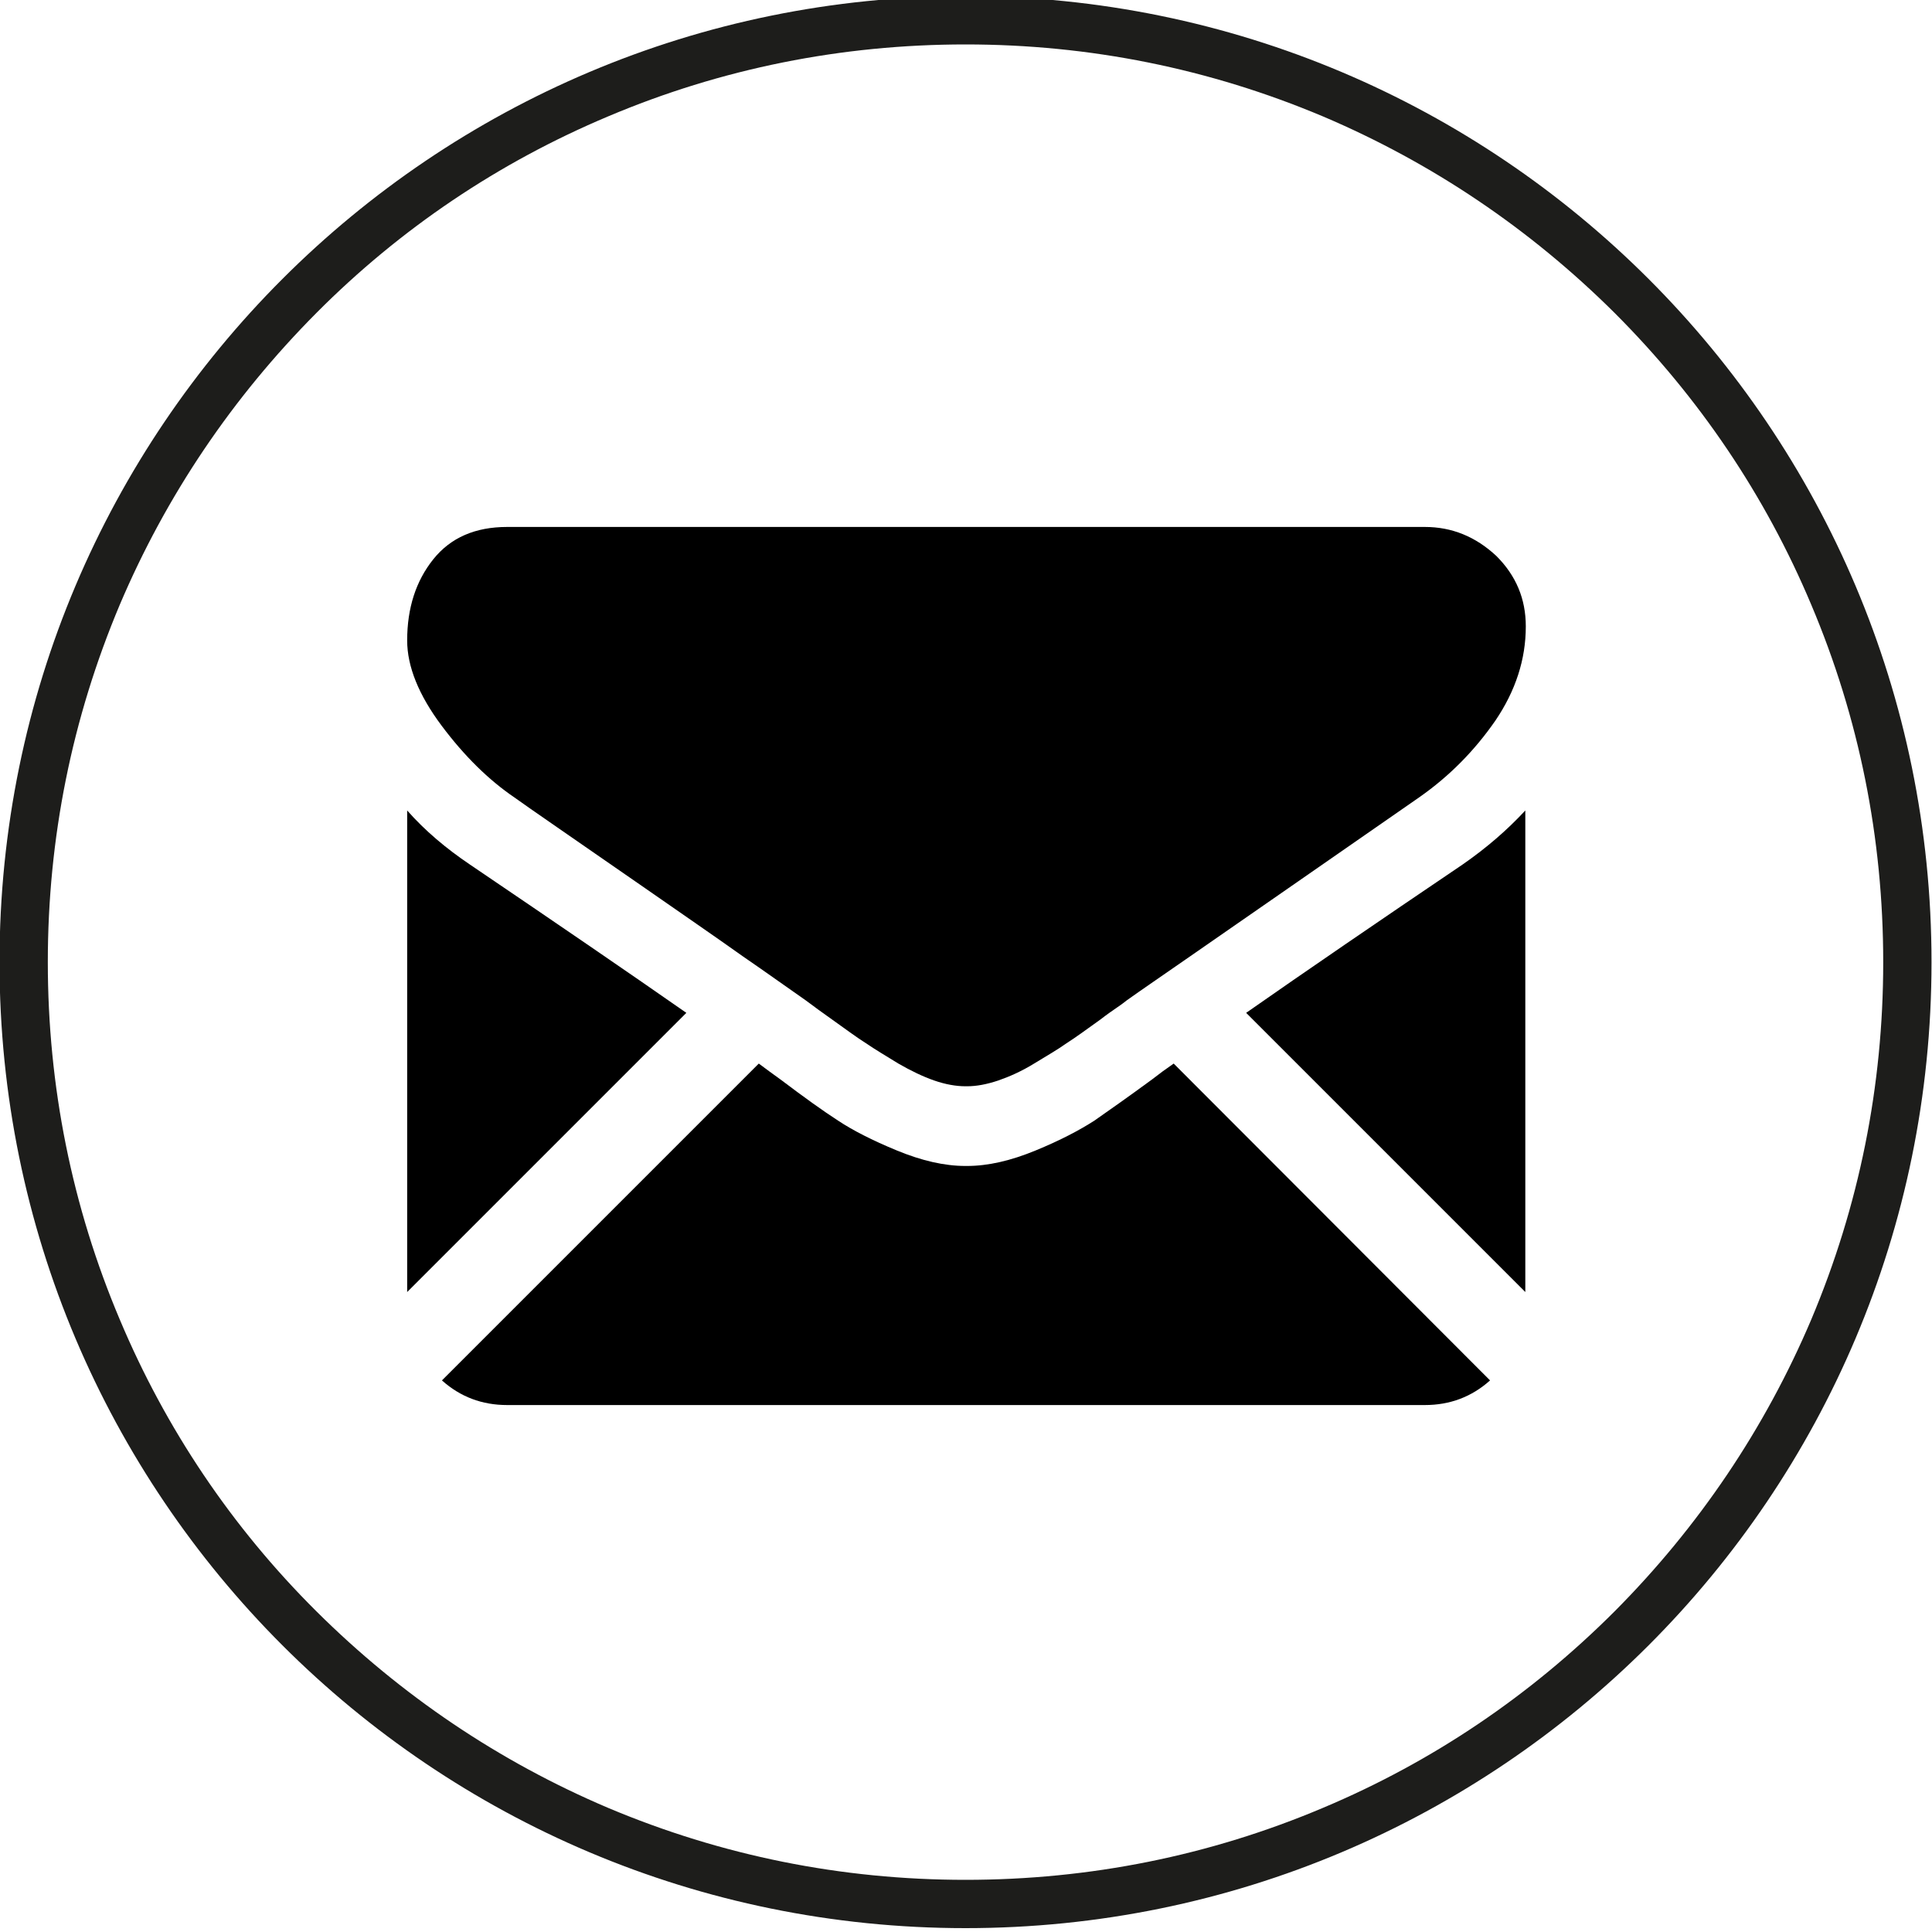
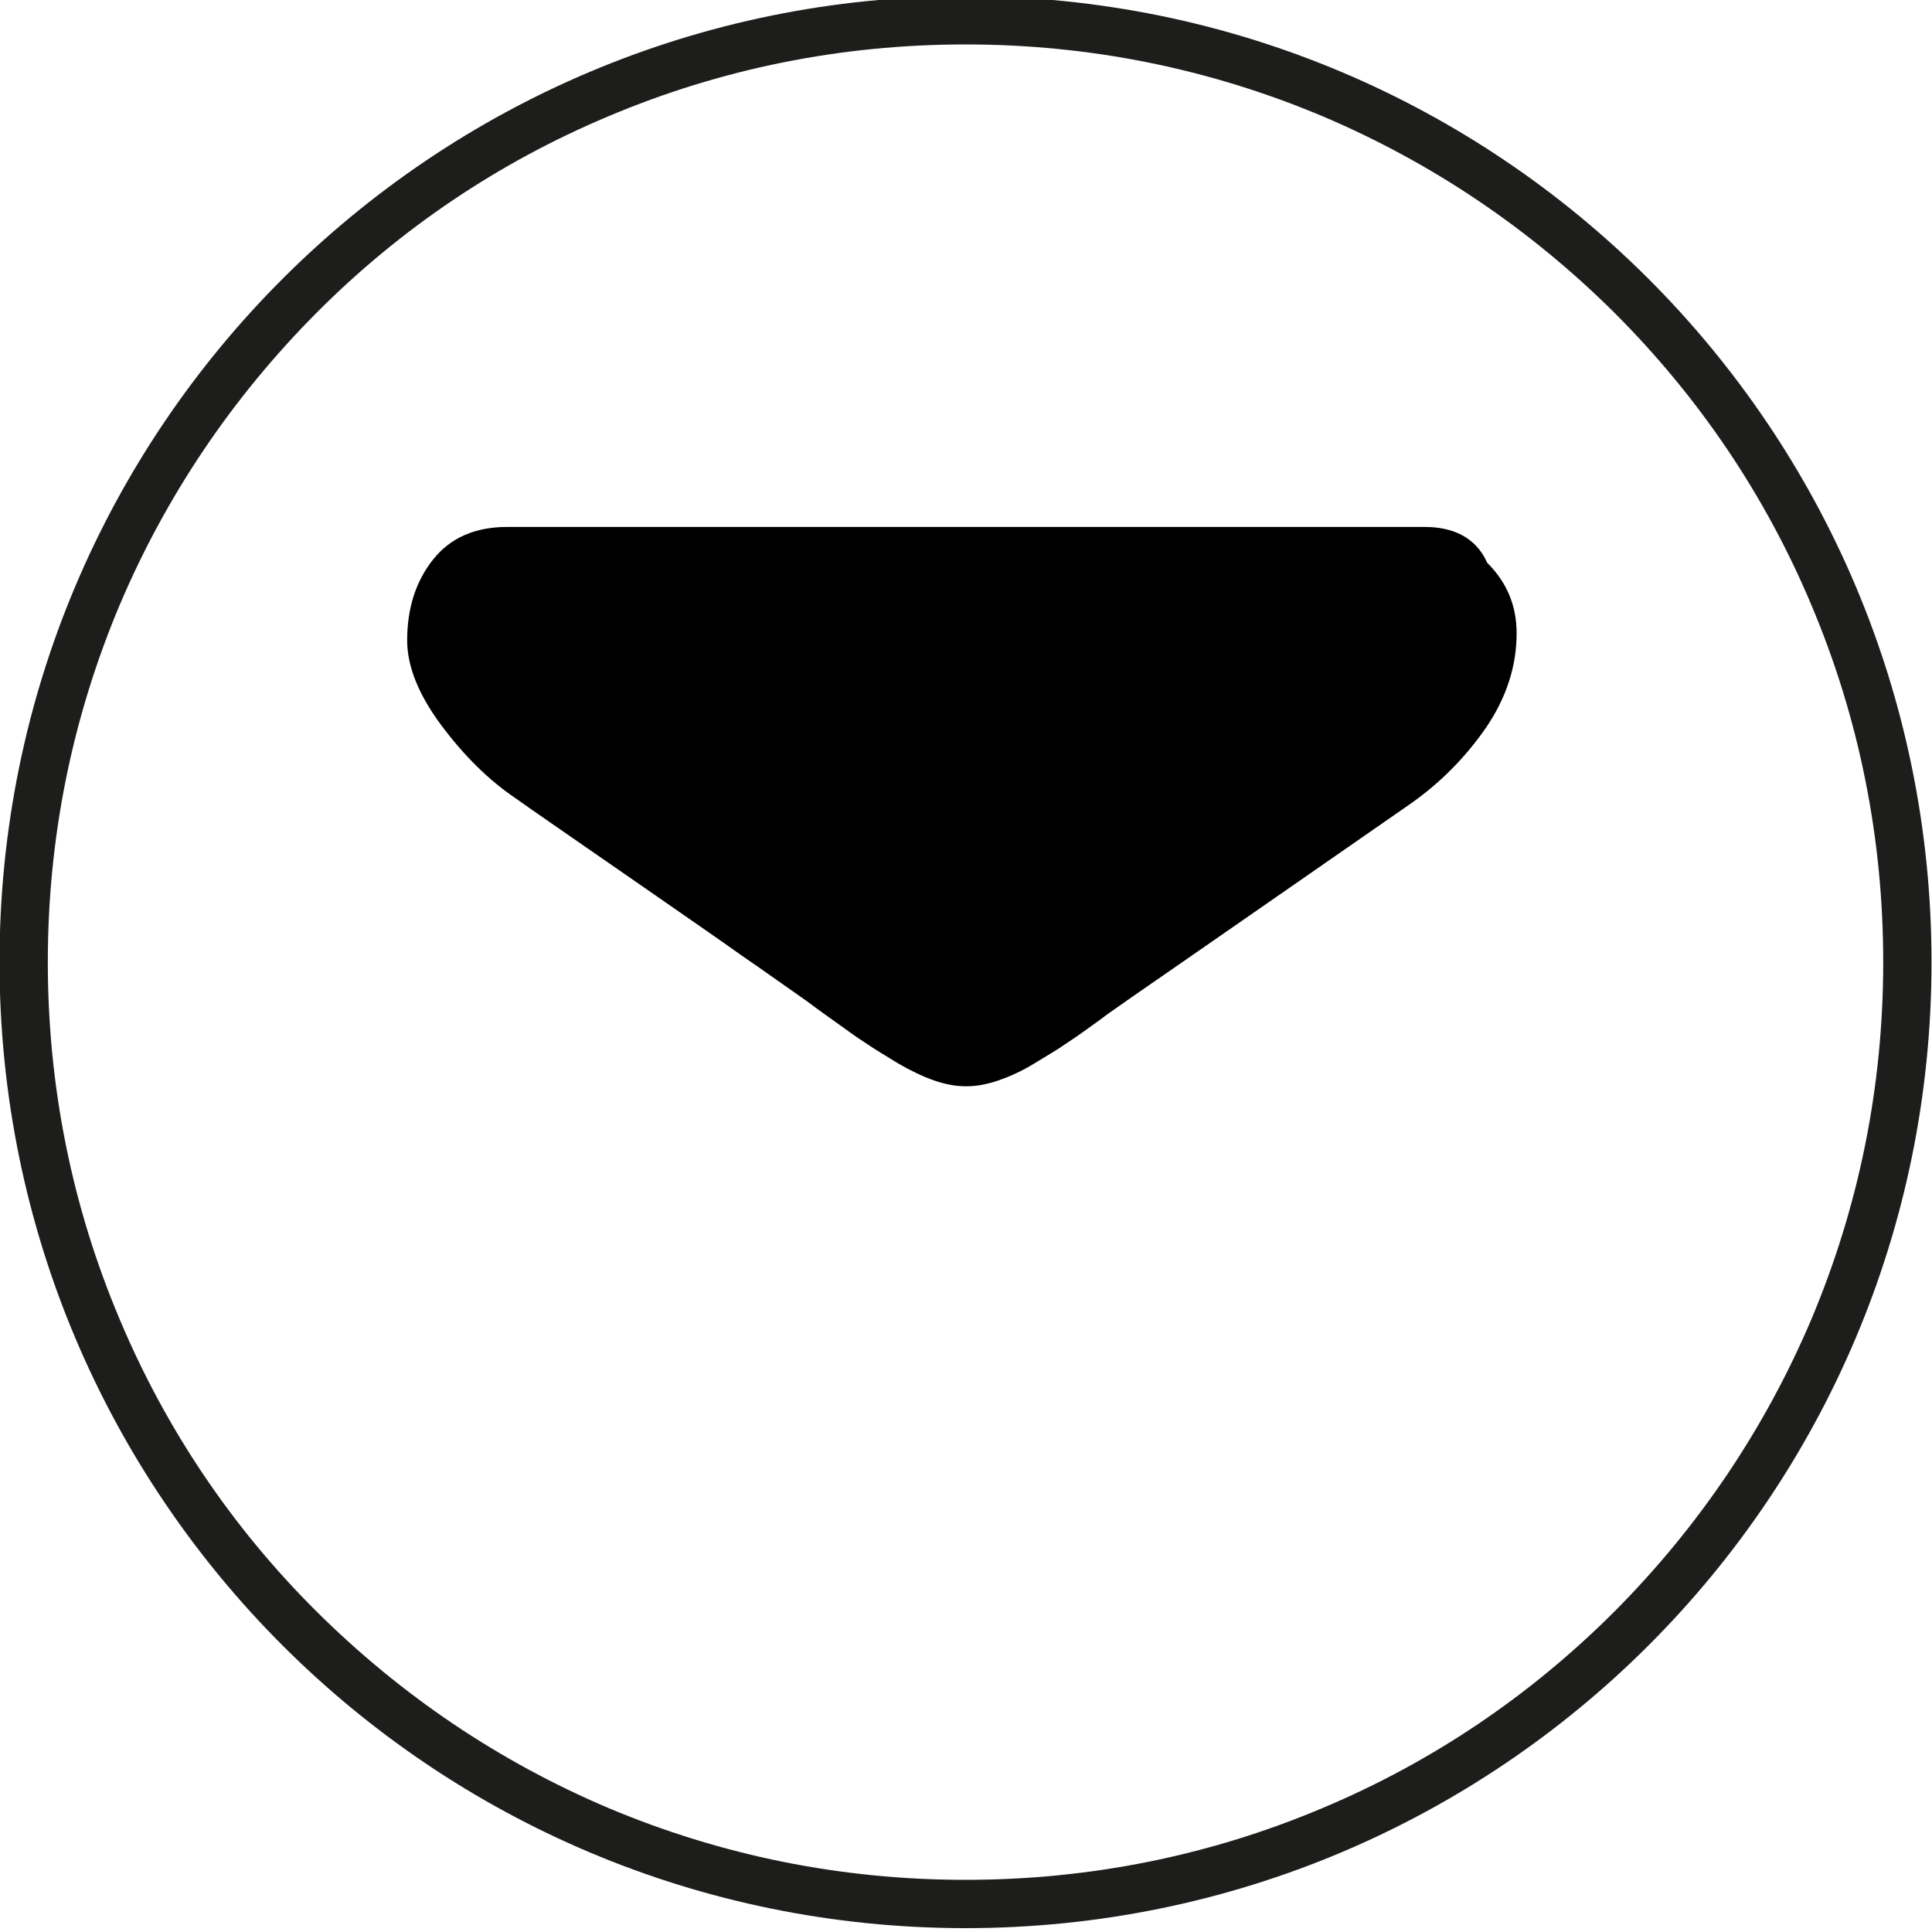
<svg xmlns="http://www.w3.org/2000/svg" version="1.1" id="Icons" x="0px" y="0px" viewBox="0 0 400 400" style="enable-background:new 0 0 400 400;" xml:space="preserve">
  <style type="text/css">
	.st0{fill:#000100;}
	.st1{fill:#1D1D1B;}
</style>
  <g>
    <path class="st1" d="M199.9-0.8c-110.5,0-200,89.5-200,200s89.5,200,200,200c110.5,0,200-89.5,200-200S310.4-0.8,199.9-0.8z    M334.3,333.6c-17.5,17.5-37.8,31.2-60.4,40.7c-23.4,9.9-48.3,14.9-74,14.9s-50.5-5-74-14.9c-22.6-9.6-42.9-23.3-60.4-40.7   s-31.2-37.8-40.7-60.4c-9.9-23.4-14.9-48.3-14.9-74s5-50.5,14.9-74c9.6-22.6,23.3-42.9,40.7-60.4s37.8-31.2,60.4-40.7   c23.4-9.9,48.3-14.9,74-14.9s50.5,5,74,14.9c22.6,9.6,42.9,23.3,60.4,40.7c17.5,17.5,31.2,37.8,40.7,60.4   c9.9,23.4,14.9,48.3,14.9,74s-5,50.5-14.9,74C365.4,295.8,351.7,316.1,334.3,333.6z" />
    <g>
-       <path d="M295,290.9c5.2,0,9.7-1.7,13.5-5.1L243,220.2c-1.6,1.1-3.1,2.2-4.5,3.3c-4.9,3.6-8.9,6.4-11.9,8.5    c-3.1,2-7.1,4.1-12.2,6.2c-5.1,2.1-9.8,3.2-14.2,3.2h-0.3c-4.4,0-9.1-1.1-14.2-3.2c-5.1-2.1-9.2-4.2-12.2-6.2    c-3.1-2-7-4.8-11.9-8.5c-1.4-1-2.9-2.1-4.5-3.3l-65.6,65.6c3.8,3.4,8.3,5.1,13.5,5.1H295z M295,290.9" />
-       <path d="M97.3,179c-4.9-3.3-9.3-7-13-11.2v99.7l57.8-57.8C130.5,201.6,115.6,191.4,97.3,179L97.3,179z M97.3,179" />
-       <path d="M302.8,179c-17.6,11.9-32.5,22.1-44.8,30.7l57.8,57.8v-99.7C312,171.9,307.7,175.6,302.8,179L302.8,179z M302.8,179" />
-       <path d="M295,109.1H105c-6.6,0-11.7,2.2-15.3,6.7c-3.6,4.5-5.4,10.1-5.4,16.8c0,5.4,2.4,11.3,7.1,17.6c4.7,6.3,9.8,11.3,15.1,14.9    c2.9,2.1,11.8,8.2,26.5,18.4c7.9,5.5,14.9,10.3,20.8,14.5c5.1,3.5,9.4,6.6,13,9.1c0.4,0.3,1.1,0.8,1.9,1.4    c0.9,0.7,2.1,1.5,3.6,2.6c2.8,2,5.1,3.7,7,4.9c1.9,1.3,4.1,2.6,6.7,4.2c2.6,1.5,5.1,2.7,7.4,3.5c2.3,0.8,4.5,1.2,6.5,1.2h0.3    c2,0,4.1-0.4,6.5-1.2c2.3-0.8,4.8-1.9,7.4-3.5c2.6-1.6,4.9-2.9,6.7-4.2c1.9-1.2,4.2-2.9,7-4.9c1.4-1.1,2.6-1.9,3.6-2.6    c0.9-0.6,1.5-1.1,1.9-1.4c2.8-2,7.2-5,13.1-9.1c10.7-7.4,26.5-18.4,47.4-32.9c6.3-4.4,11.5-9.7,15.8-15.9    c4.2-6.2,6.3-12.7,6.3-19.5c0-5.7-2-10.5-6.1-14.6C305.5,111.1,300.6,109.1,295,109.1L295,109.1z M295,109.1" />
+       <path d="M295,109.1H105c-6.6,0-11.7,2.2-15.3,6.7c-3.6,4.5-5.4,10.1-5.4,16.8c0,5.4,2.4,11.3,7.1,17.6c4.7,6.3,9.8,11.3,15.1,14.9    c2.9,2.1,11.8,8.2,26.5,18.4c7.9,5.5,14.9,10.3,20.8,14.5c5.1,3.5,9.4,6.6,13,9.1c0.4,0.3,1.1,0.8,1.9,1.4    c0.9,0.7,2.1,1.5,3.6,2.6c2.8,2,5.1,3.7,7,4.9c1.9,1.3,4.1,2.6,6.7,4.2c2.6,1.5,5.1,2.7,7.4,3.5c2.3,0.8,4.5,1.2,6.5,1.2h0.3    c2,0,4.1-0.4,6.5-1.2c2.3-0.8,4.8-1.9,7.4-3.5c2.6-1.6,4.9-2.9,6.7-4.2c1.9-1.2,4.2-2.9,7-4.9c1.4-1.1,2.6-1.9,3.6-2.6    c2.8-2,7.2-5,13.1-9.1c10.7-7.4,26.5-18.4,47.4-32.9c6.3-4.4,11.5-9.7,15.8-15.9    c4.2-6.2,6.3-12.7,6.3-19.5c0-5.7-2-10.5-6.1-14.6C305.5,111.1,300.6,109.1,295,109.1L295,109.1z M295,109.1" />
    </g>
  </g>
</svg>